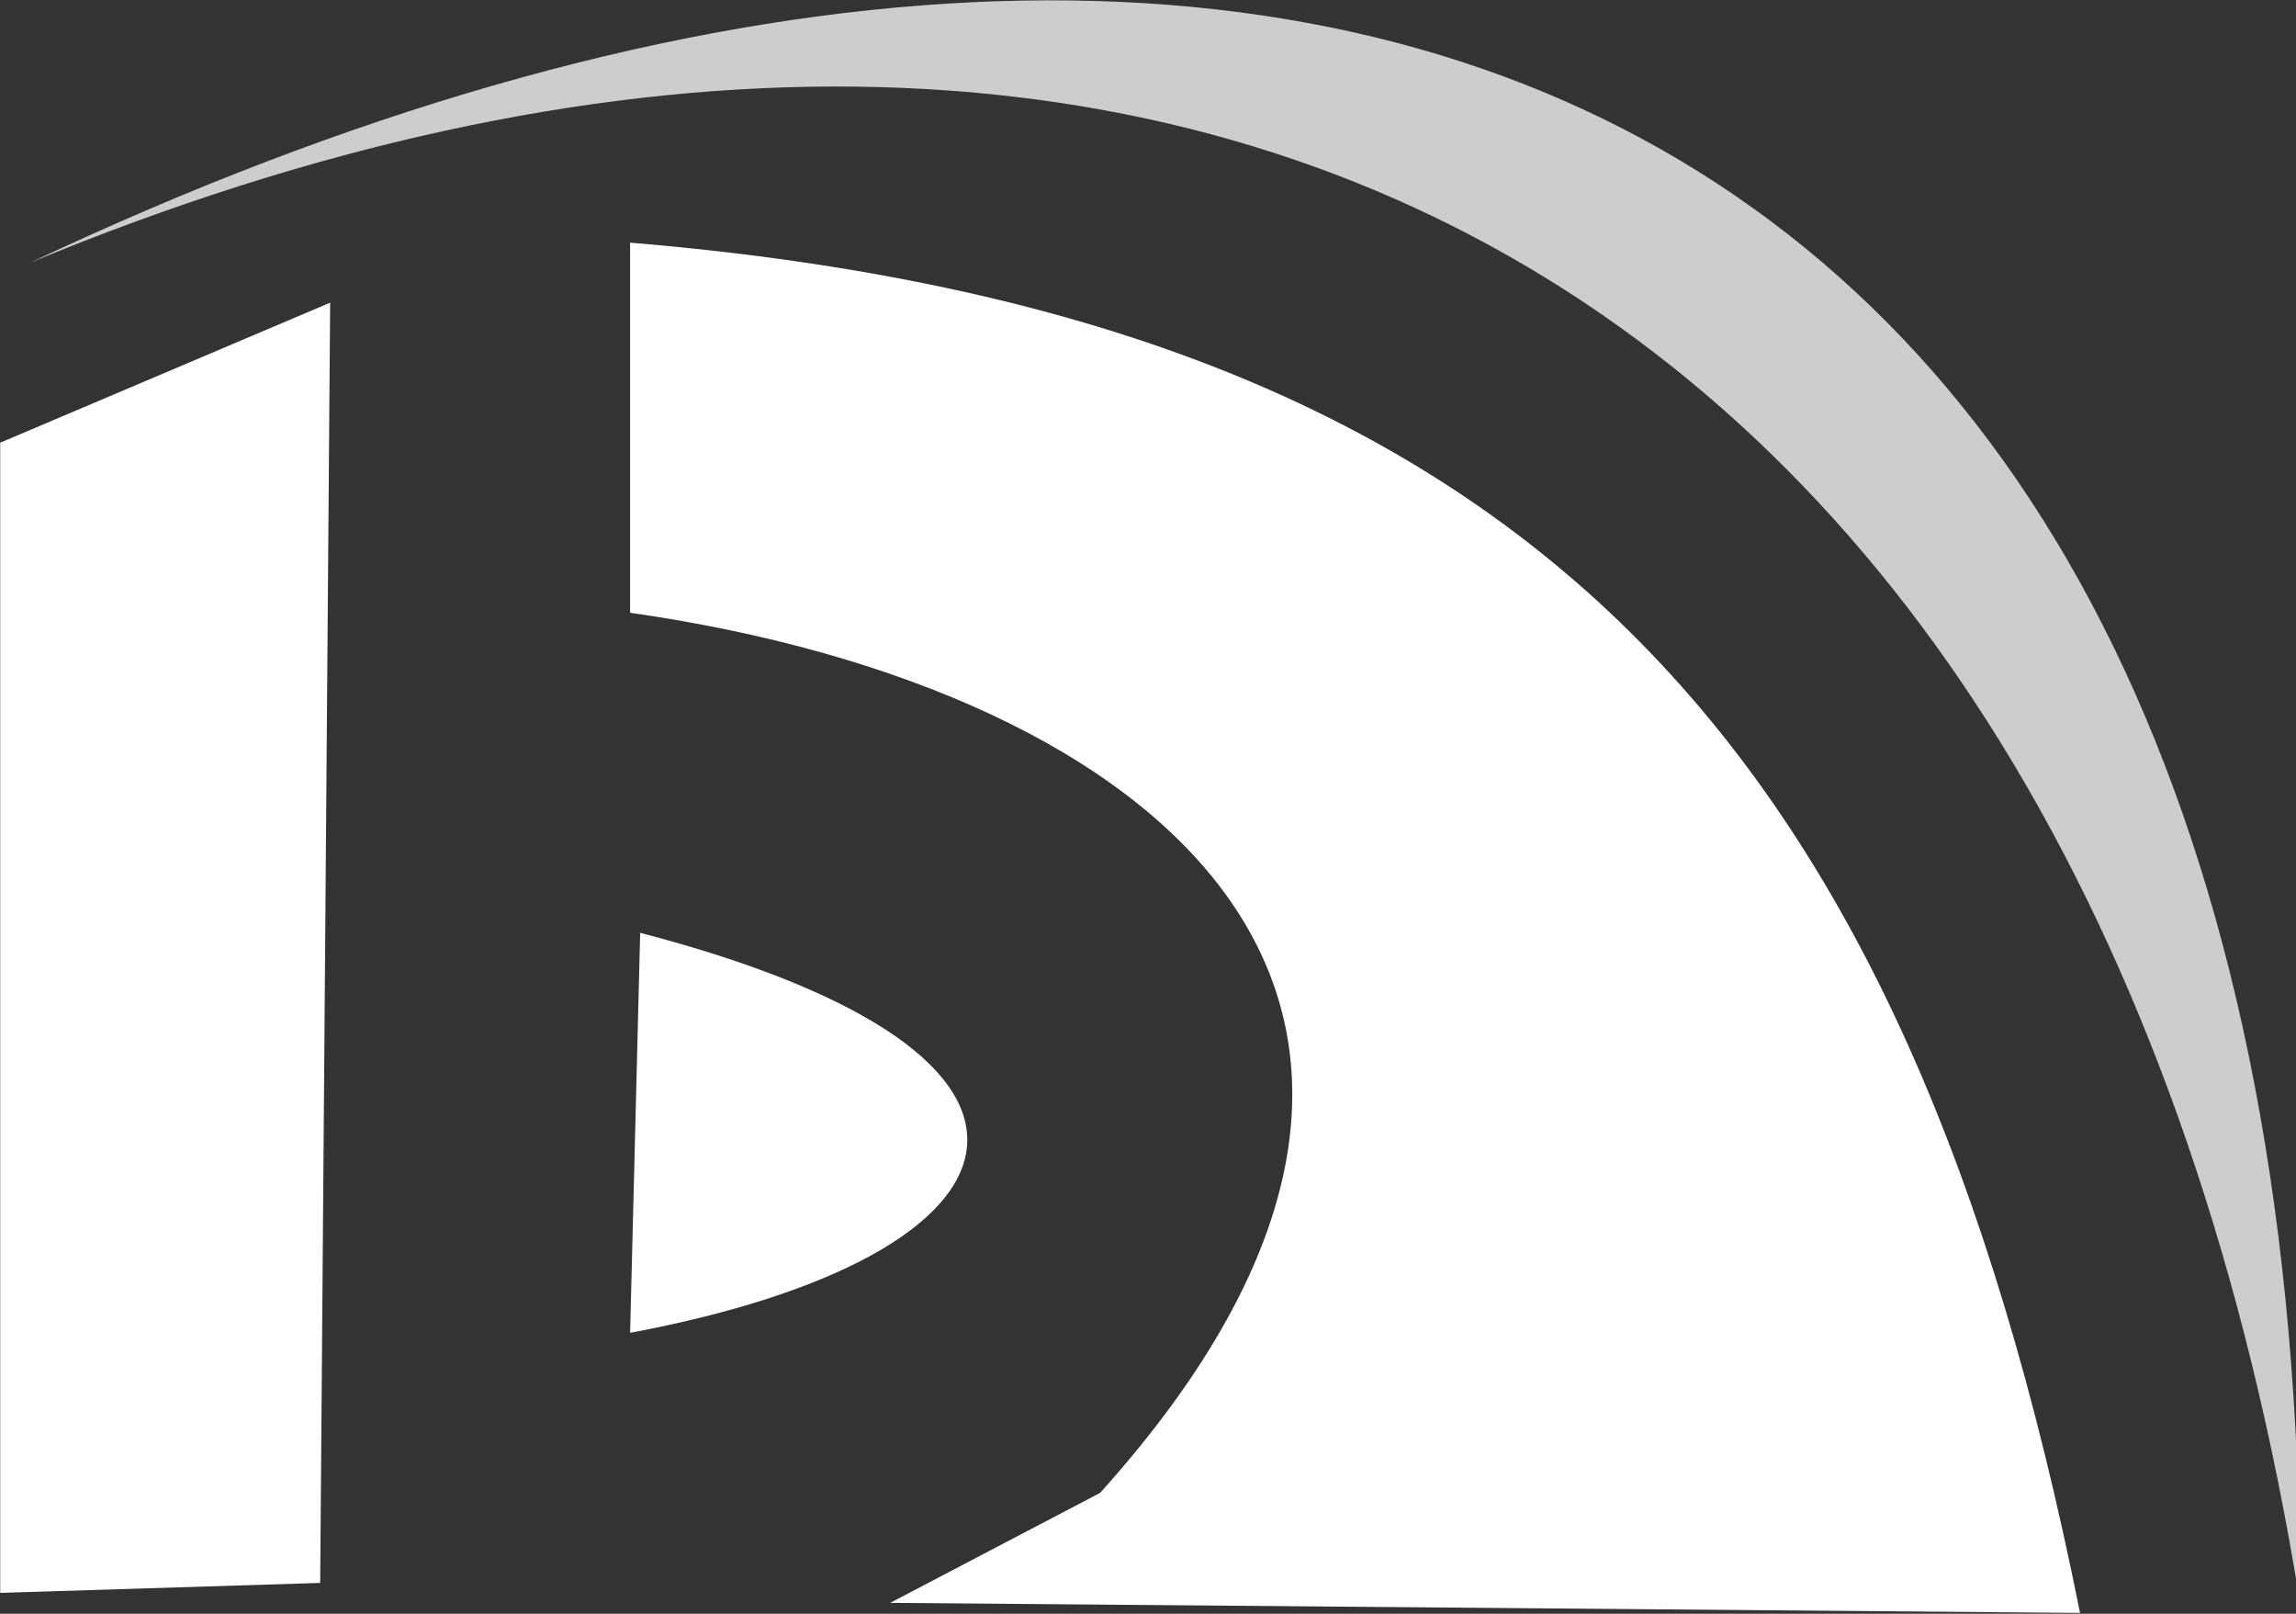
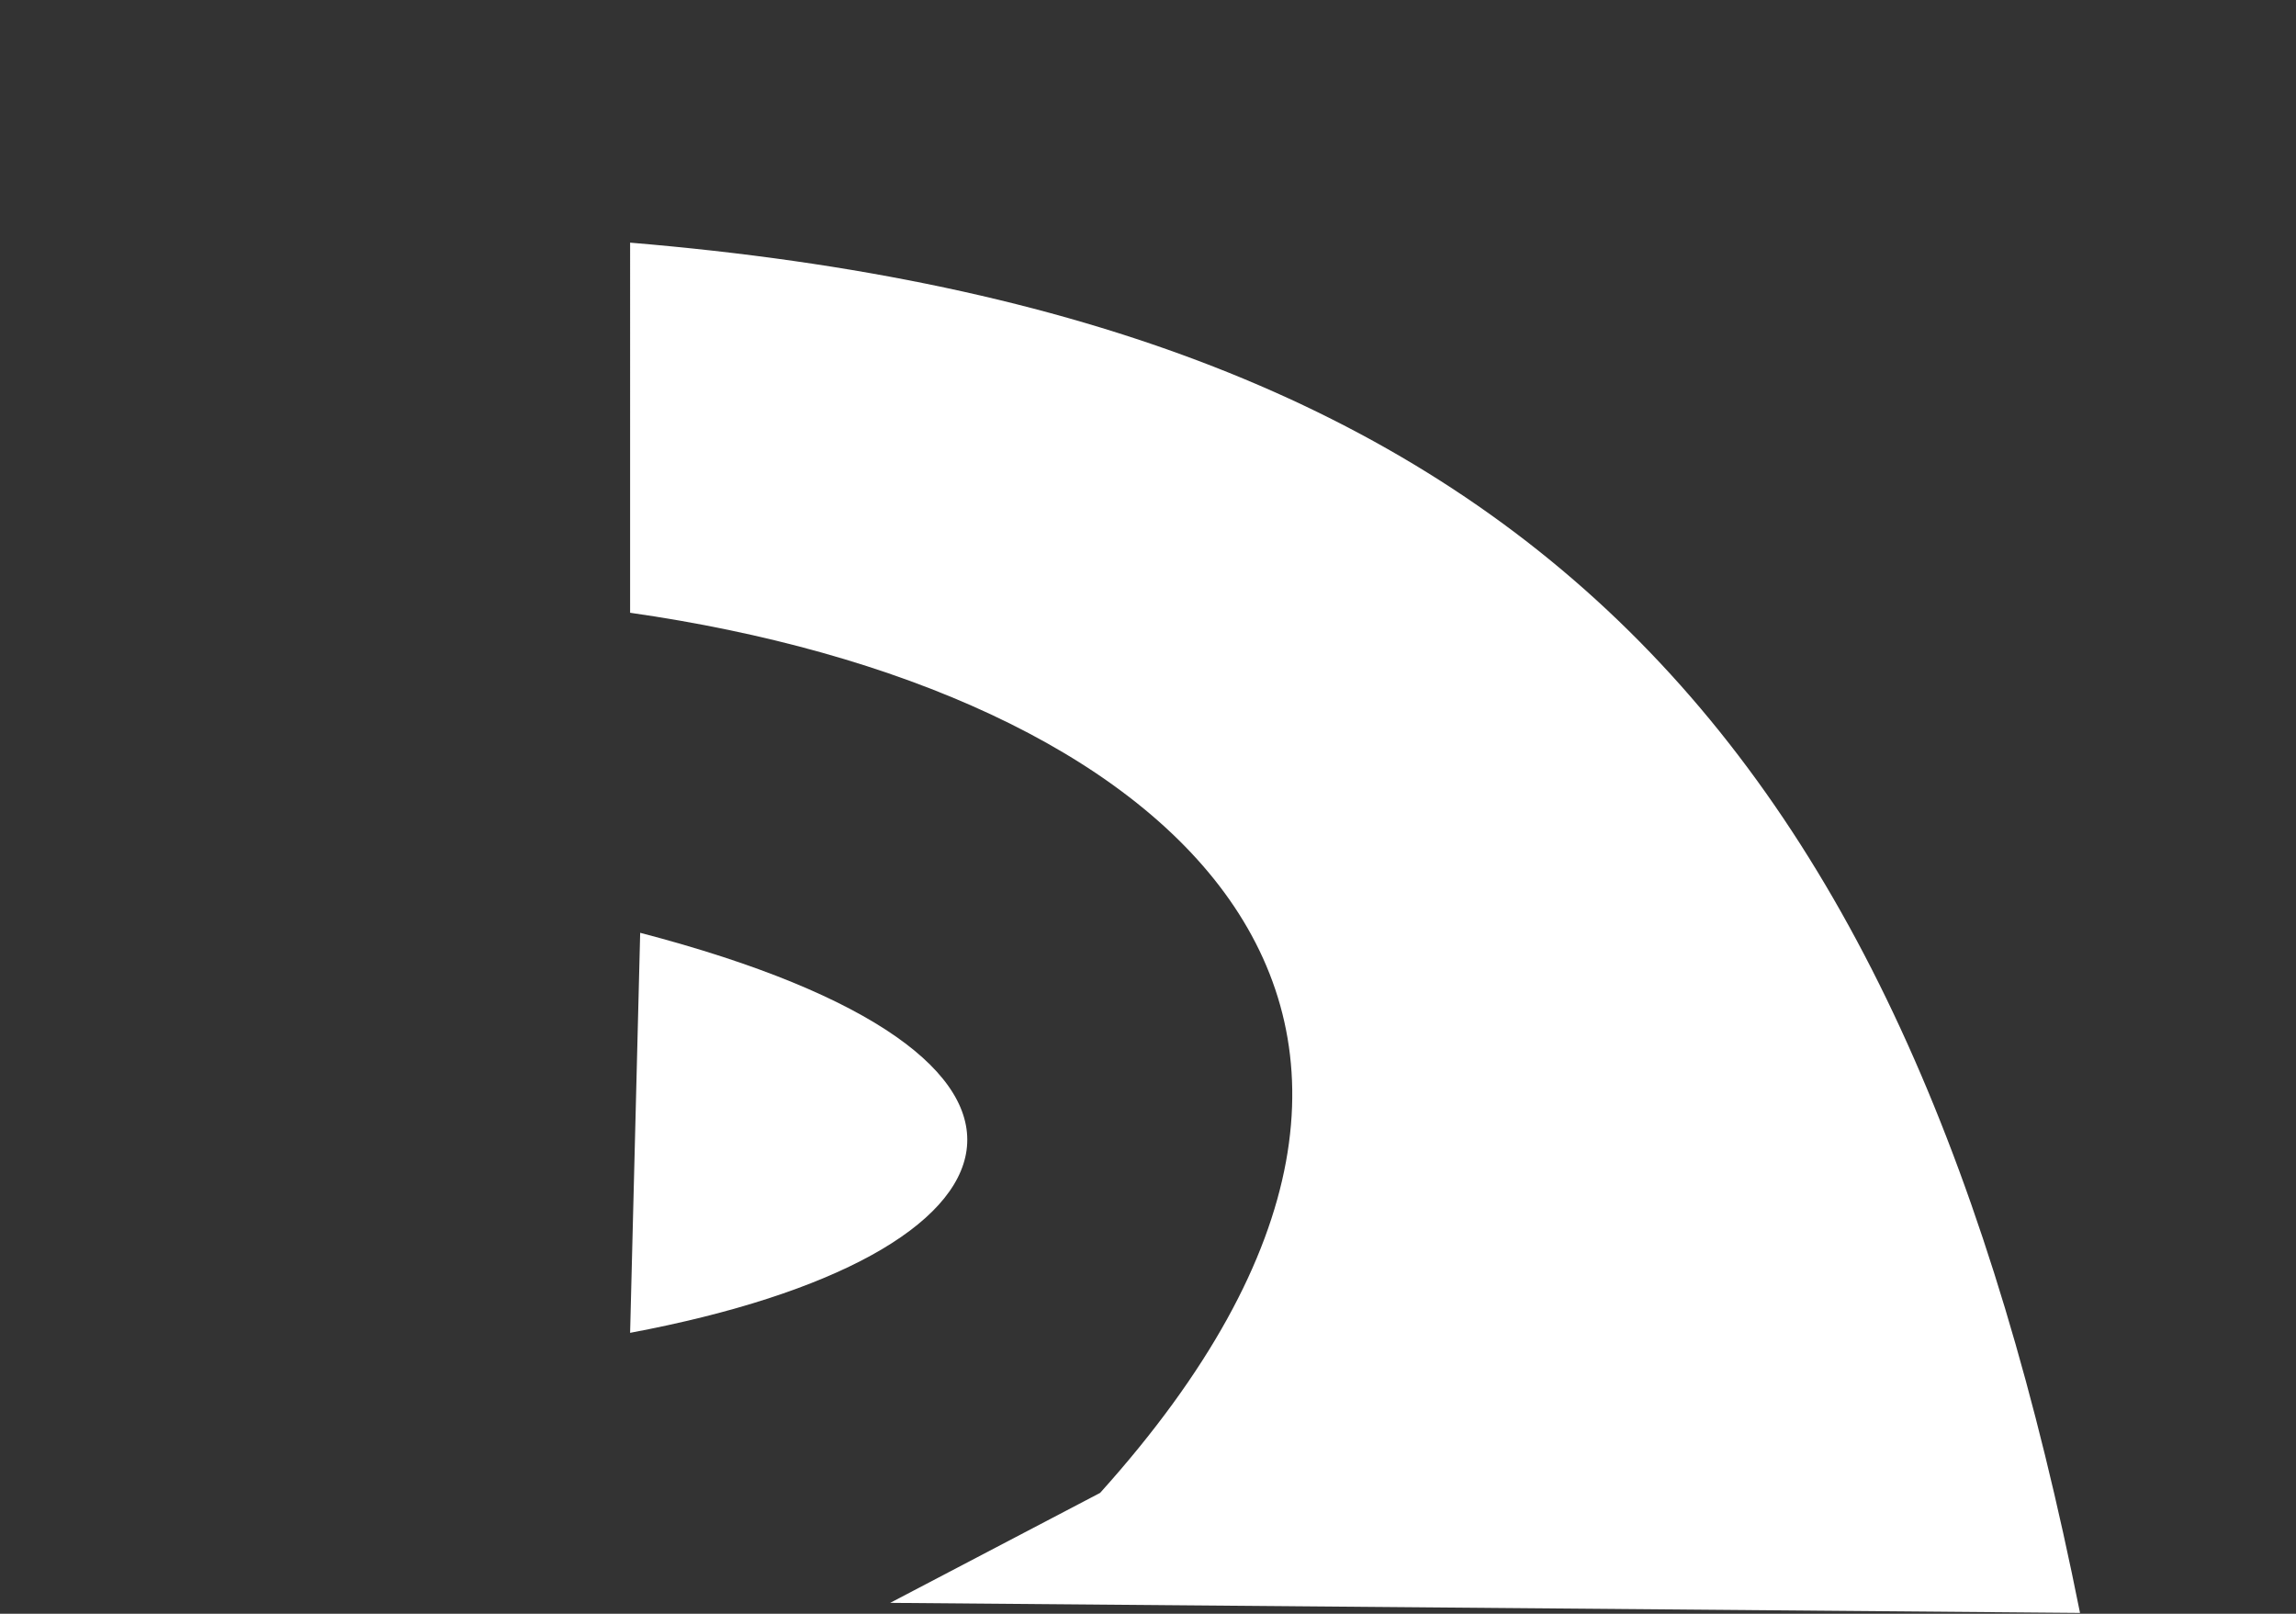
<svg xmlns="http://www.w3.org/2000/svg" width="74" height="52" version="1.1" id="svg12">
  <rect width="100%" height="100%" fill="#333333" stroke="none" />
  <defs id="defs7" />
  <g id="g1471" transform="matrix(0.532,0,0,0.532,9.219,14.024)">
-     <path d="M 2.673,-8.029 -17.316,0.452 V 70.118 L 2.069,69.514 Z" style="fill:#ffffff;fill-opacity:1;fill-rule:evenodd;stroke:none;stroke-width:0.133" id="path14" />
    <path d="m 20.845,-11.664 c 54.751,4.563 77.339,30.495 87.839,82.995 L 36.601,70.722 c 4.239,-2.219 8.479,-4.443 12.719,-6.661 C 75.731,34.717 53.314,15.389 20.845,10.753 Z" style="fill:#ffffff;fill-opacity:1;fill-rule:evenodd;stroke:none;stroke-width:0.133" id="path16" />
    <path d="M 21.455,30.138 C 50.091,37.607 45.752,49.695 20.845,54.367 Z" style="fill:#ffffff;fill-opacity:1;fill-rule:evenodd;stroke:none;stroke-width:0.133" id="path18" />
-     <path d="m -15.499,-10.45 c 68.704,-28.427 124.485,0.391 137.511,81.172 0,-91.838 -60.448,-117.562 -137.511,-81.172 z" style="fill:#cdcdcd;fill-opacity:1;fill-rule:evenodd;stroke:none;stroke-width:0.133" id="path20" />
  </g>
</svg>